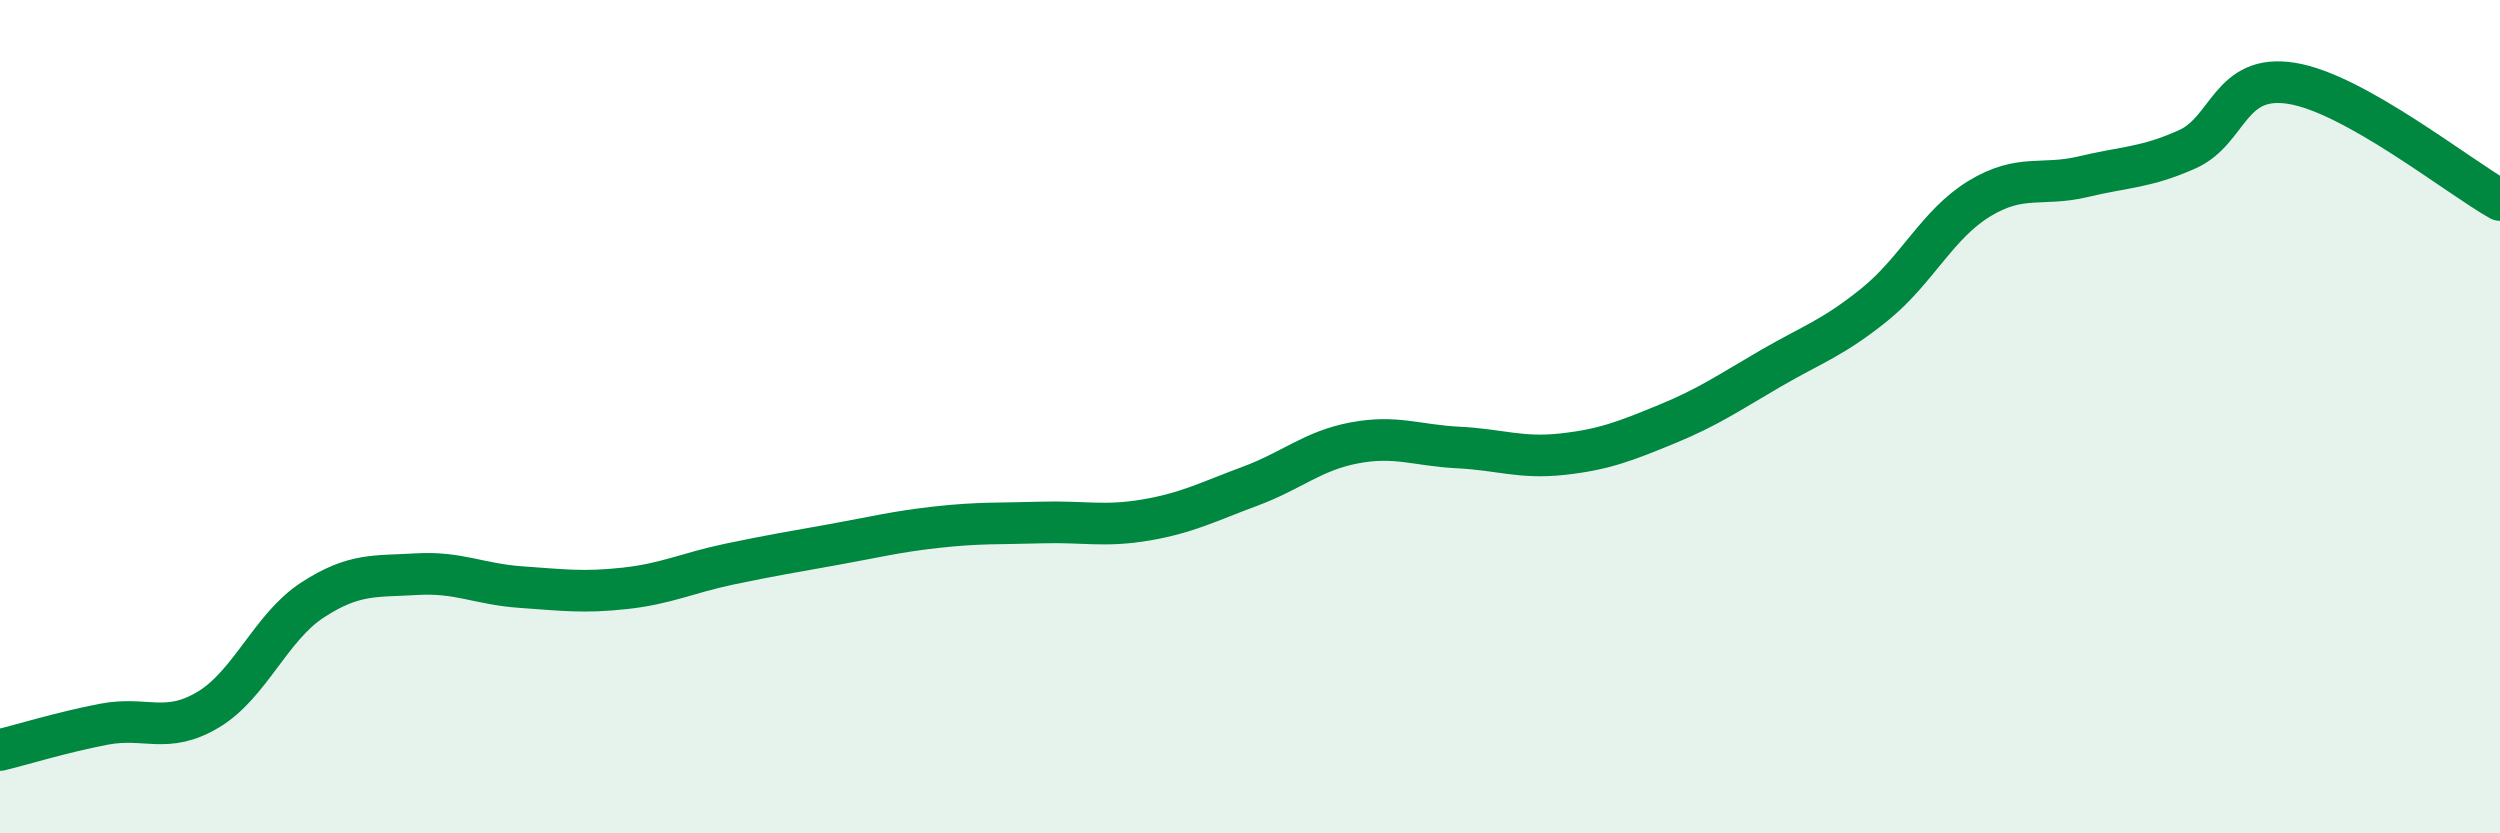
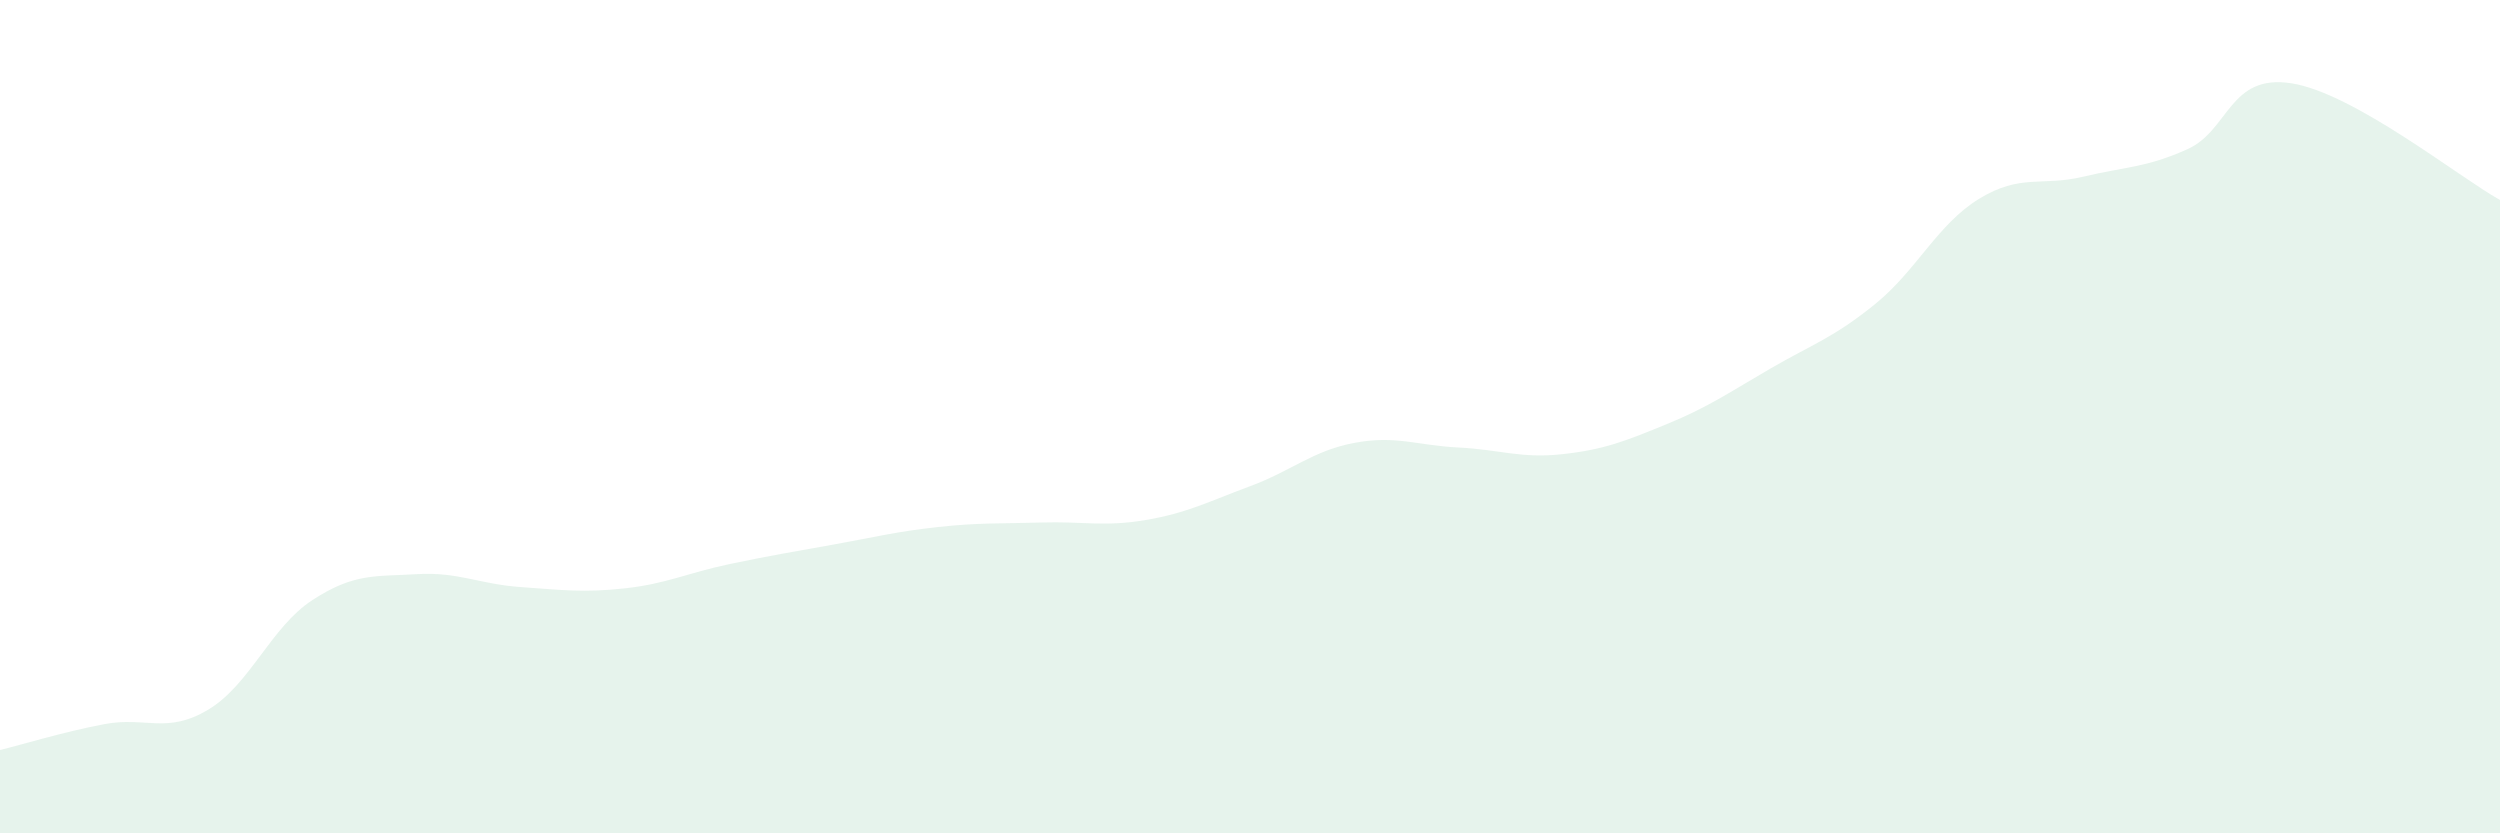
<svg xmlns="http://www.w3.org/2000/svg" width="60" height="20" viewBox="0 0 60 20">
  <path d="M 0,18 C 0.5,17.88 1.5,17.57 2.5,17.38 C 3.5,17.19 4,17.63 5,17.03 C 6,16.43 6.5,15.05 7.5,14.4 C 8.5,13.75 9,13.84 10,13.78 C 11,13.72 11.5,14.02 12.5,14.09 C 13.5,14.16 14,14.23 15,14.12 C 16,14.01 16.5,13.75 17.5,13.54 C 18.5,13.33 19,13.25 20,13.07 C 21,12.89 21.5,12.76 22.5,12.65 C 23.5,12.54 24,12.57 25,12.54 C 26,12.51 26.5,12.65 27.5,12.48 C 28.5,12.31 29,12.04 30,11.67 C 31,11.3 31.5,10.82 32.5,10.63 C 33.5,10.44 34,10.69 35,10.74 C 36,10.79 36.5,11.01 37.5,10.9 C 38.5,10.79 39,10.59 40,10.18 C 41,9.77 41.5,9.42 42.5,8.84 C 43.5,8.26 44,8.11 45,7.3 C 46,6.49 46.5,5.38 47.5,4.77 C 48.5,4.16 49,4.48 50,4.24 C 51,4 51.5,4.03 52.5,3.58 C 53.5,3.13 53.5,1.76 55,2 C 56.5,2.24 59,4.24 60,4.8L60 20L0 20Z" fill="#008740" opacity="0.1" stroke-linecap="round" stroke-linejoin="round" />
-   <path d="M 0,18 C 0.5,17.88 1.5,17.57 2.5,17.38 C 3.5,17.19 4,17.63 5,17.03 C 6,16.43 6.5,15.05 7.5,14.4 C 8.5,13.75 9,13.84 10,13.78 C 11,13.72 11.5,14.02 12.5,14.09 C 13.5,14.16 14,14.23 15,14.12 C 16,14.01 16.5,13.75 17.5,13.54 C 18.5,13.33 19,13.25 20,13.07 C 21,12.89 21.5,12.76 22.5,12.65 C 23.5,12.54 24,12.57 25,12.54 C 26,12.51 26.5,12.65 27.5,12.48 C 28.5,12.31 29,12.04 30,11.67 C 31,11.3 31.5,10.82 32.5,10.63 C 33.5,10.44 34,10.69 35,10.74 C 36,10.79 36.5,11.01 37.5,10.9 C 38.5,10.79 39,10.59 40,10.18 C 41,9.77 41.5,9.42 42.5,8.84 C 43.5,8.26 44,8.11 45,7.3 C 46,6.49 46.5,5.38 47.5,4.77 C 48.5,4.16 49,4.48 50,4.24 C 51,4 51.5,4.03 52.5,3.58 C 53.5,3.13 53.5,1.76 55,2 C 56.5,2.24 59,4.24 60,4.8" stroke="#008740" stroke-width="1" fill="none" stroke-linecap="round" stroke-linejoin="round" />
</svg>